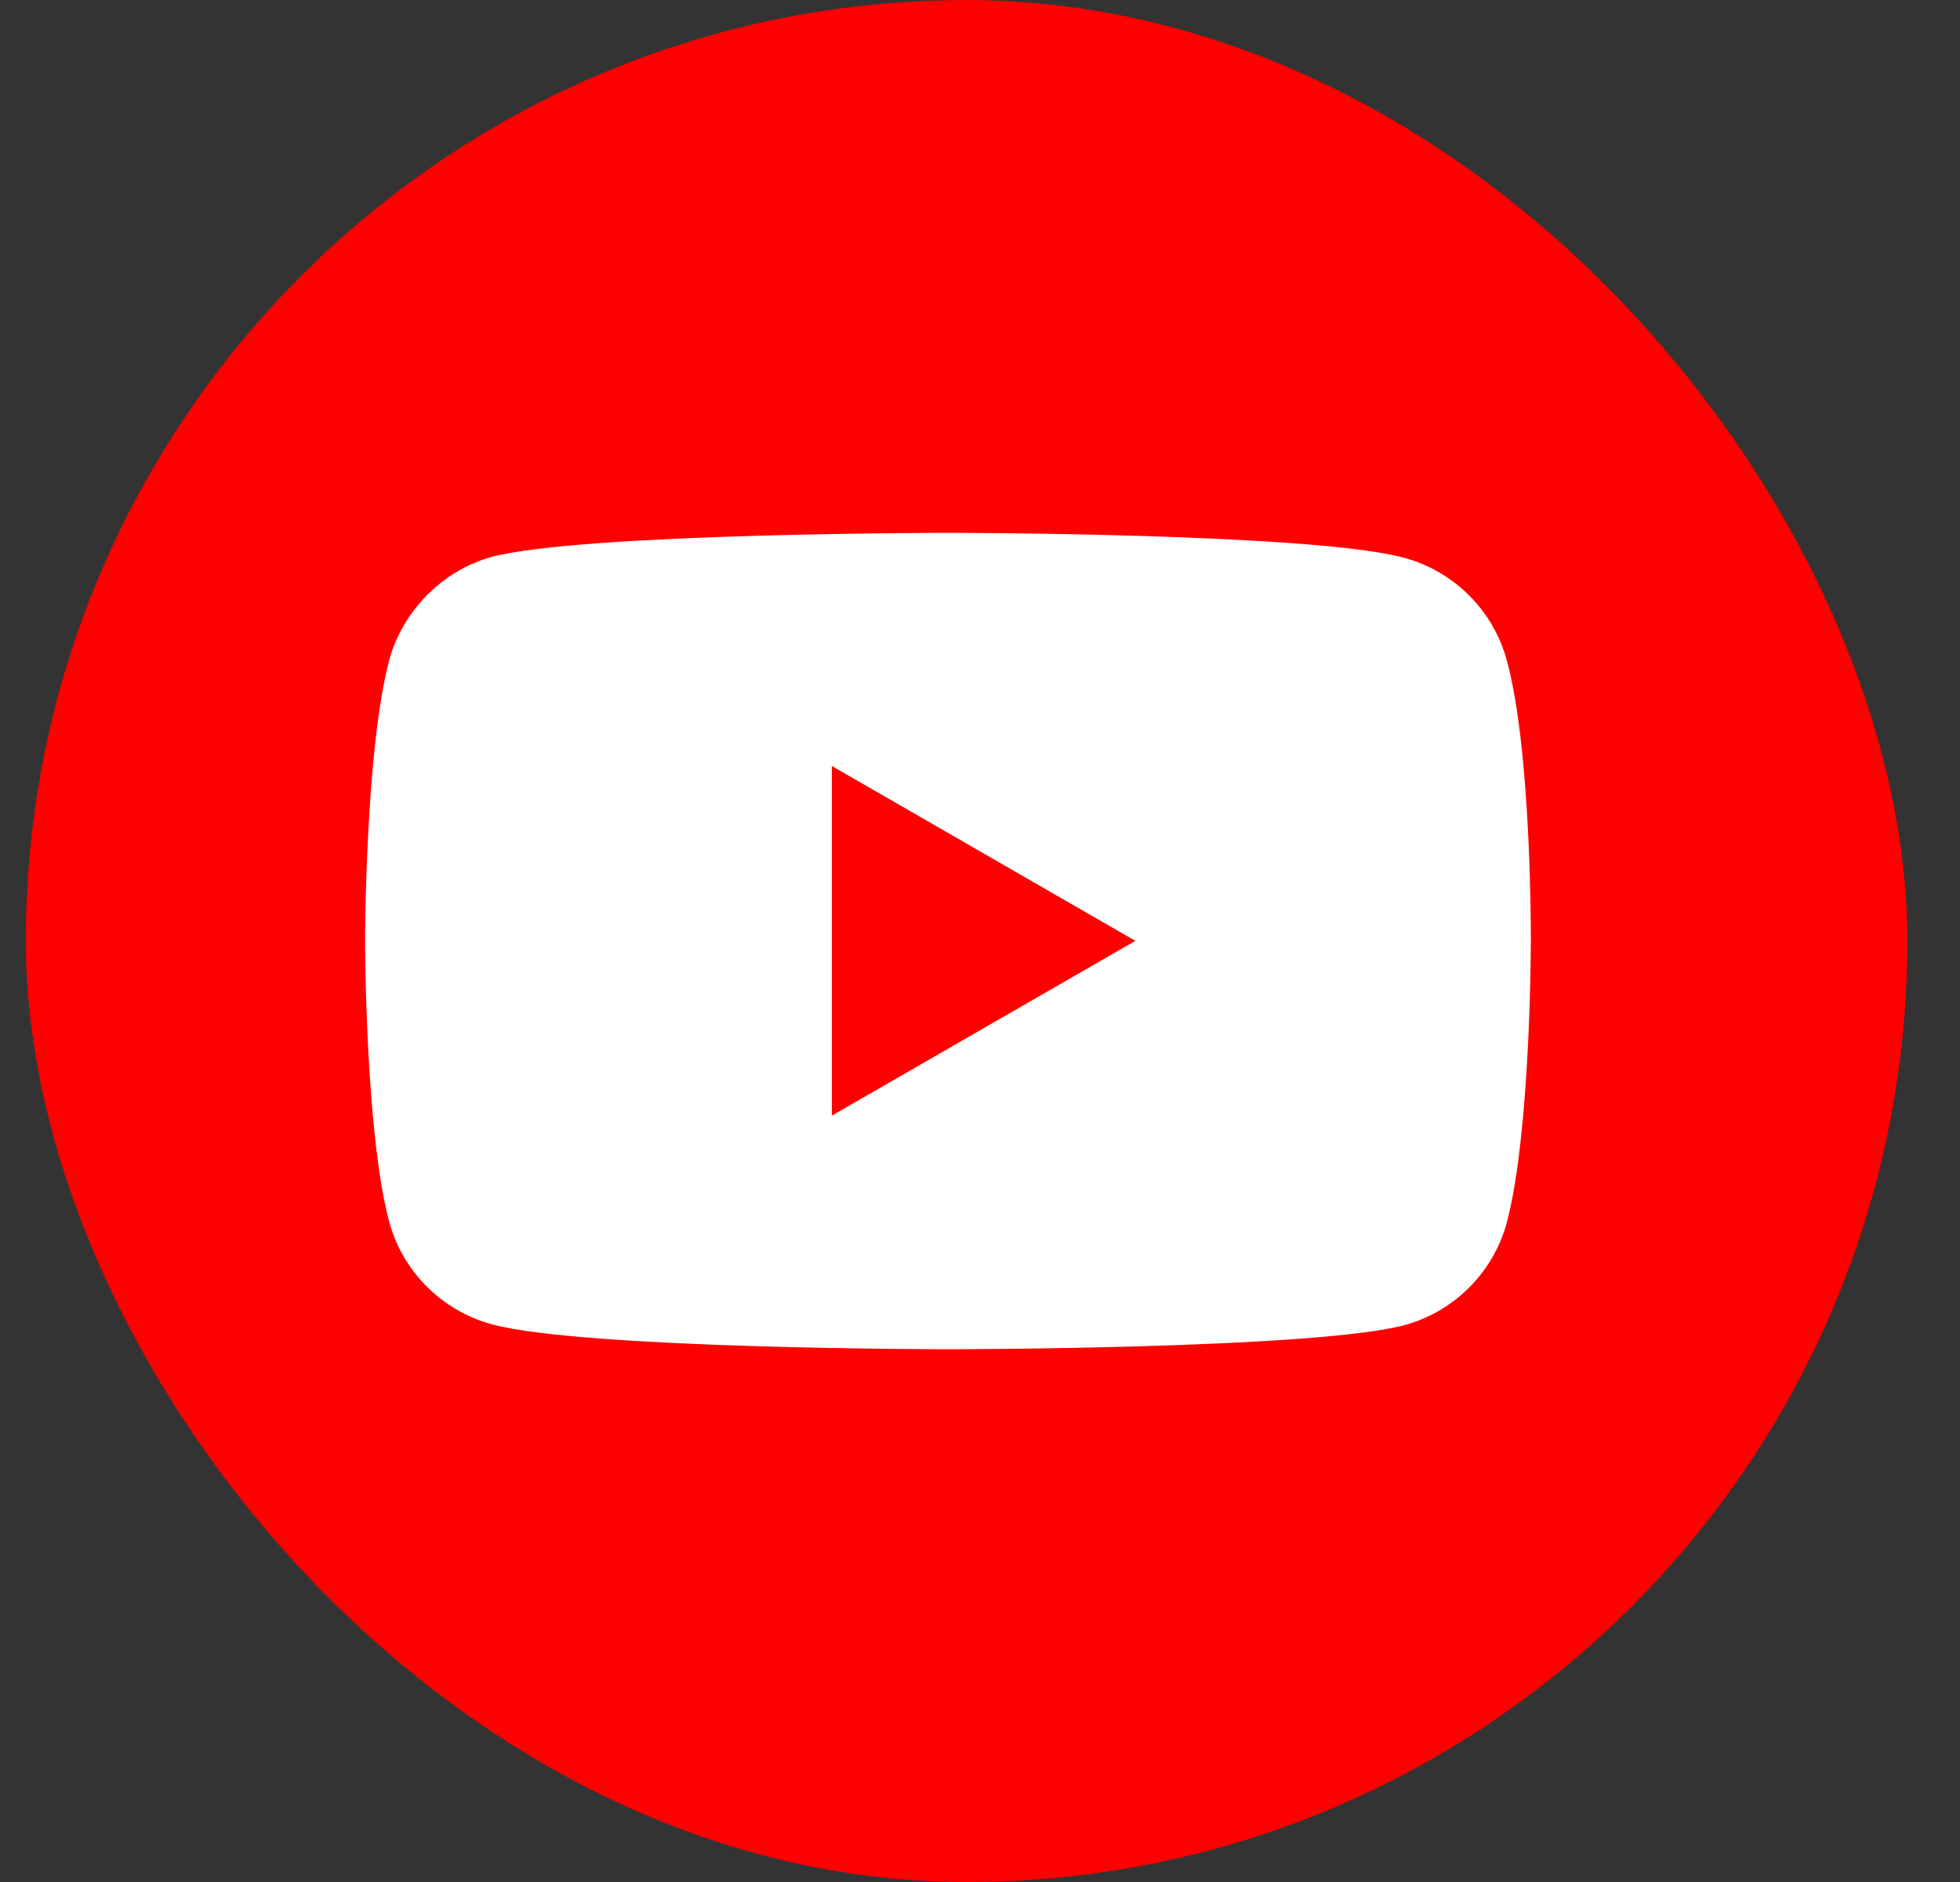
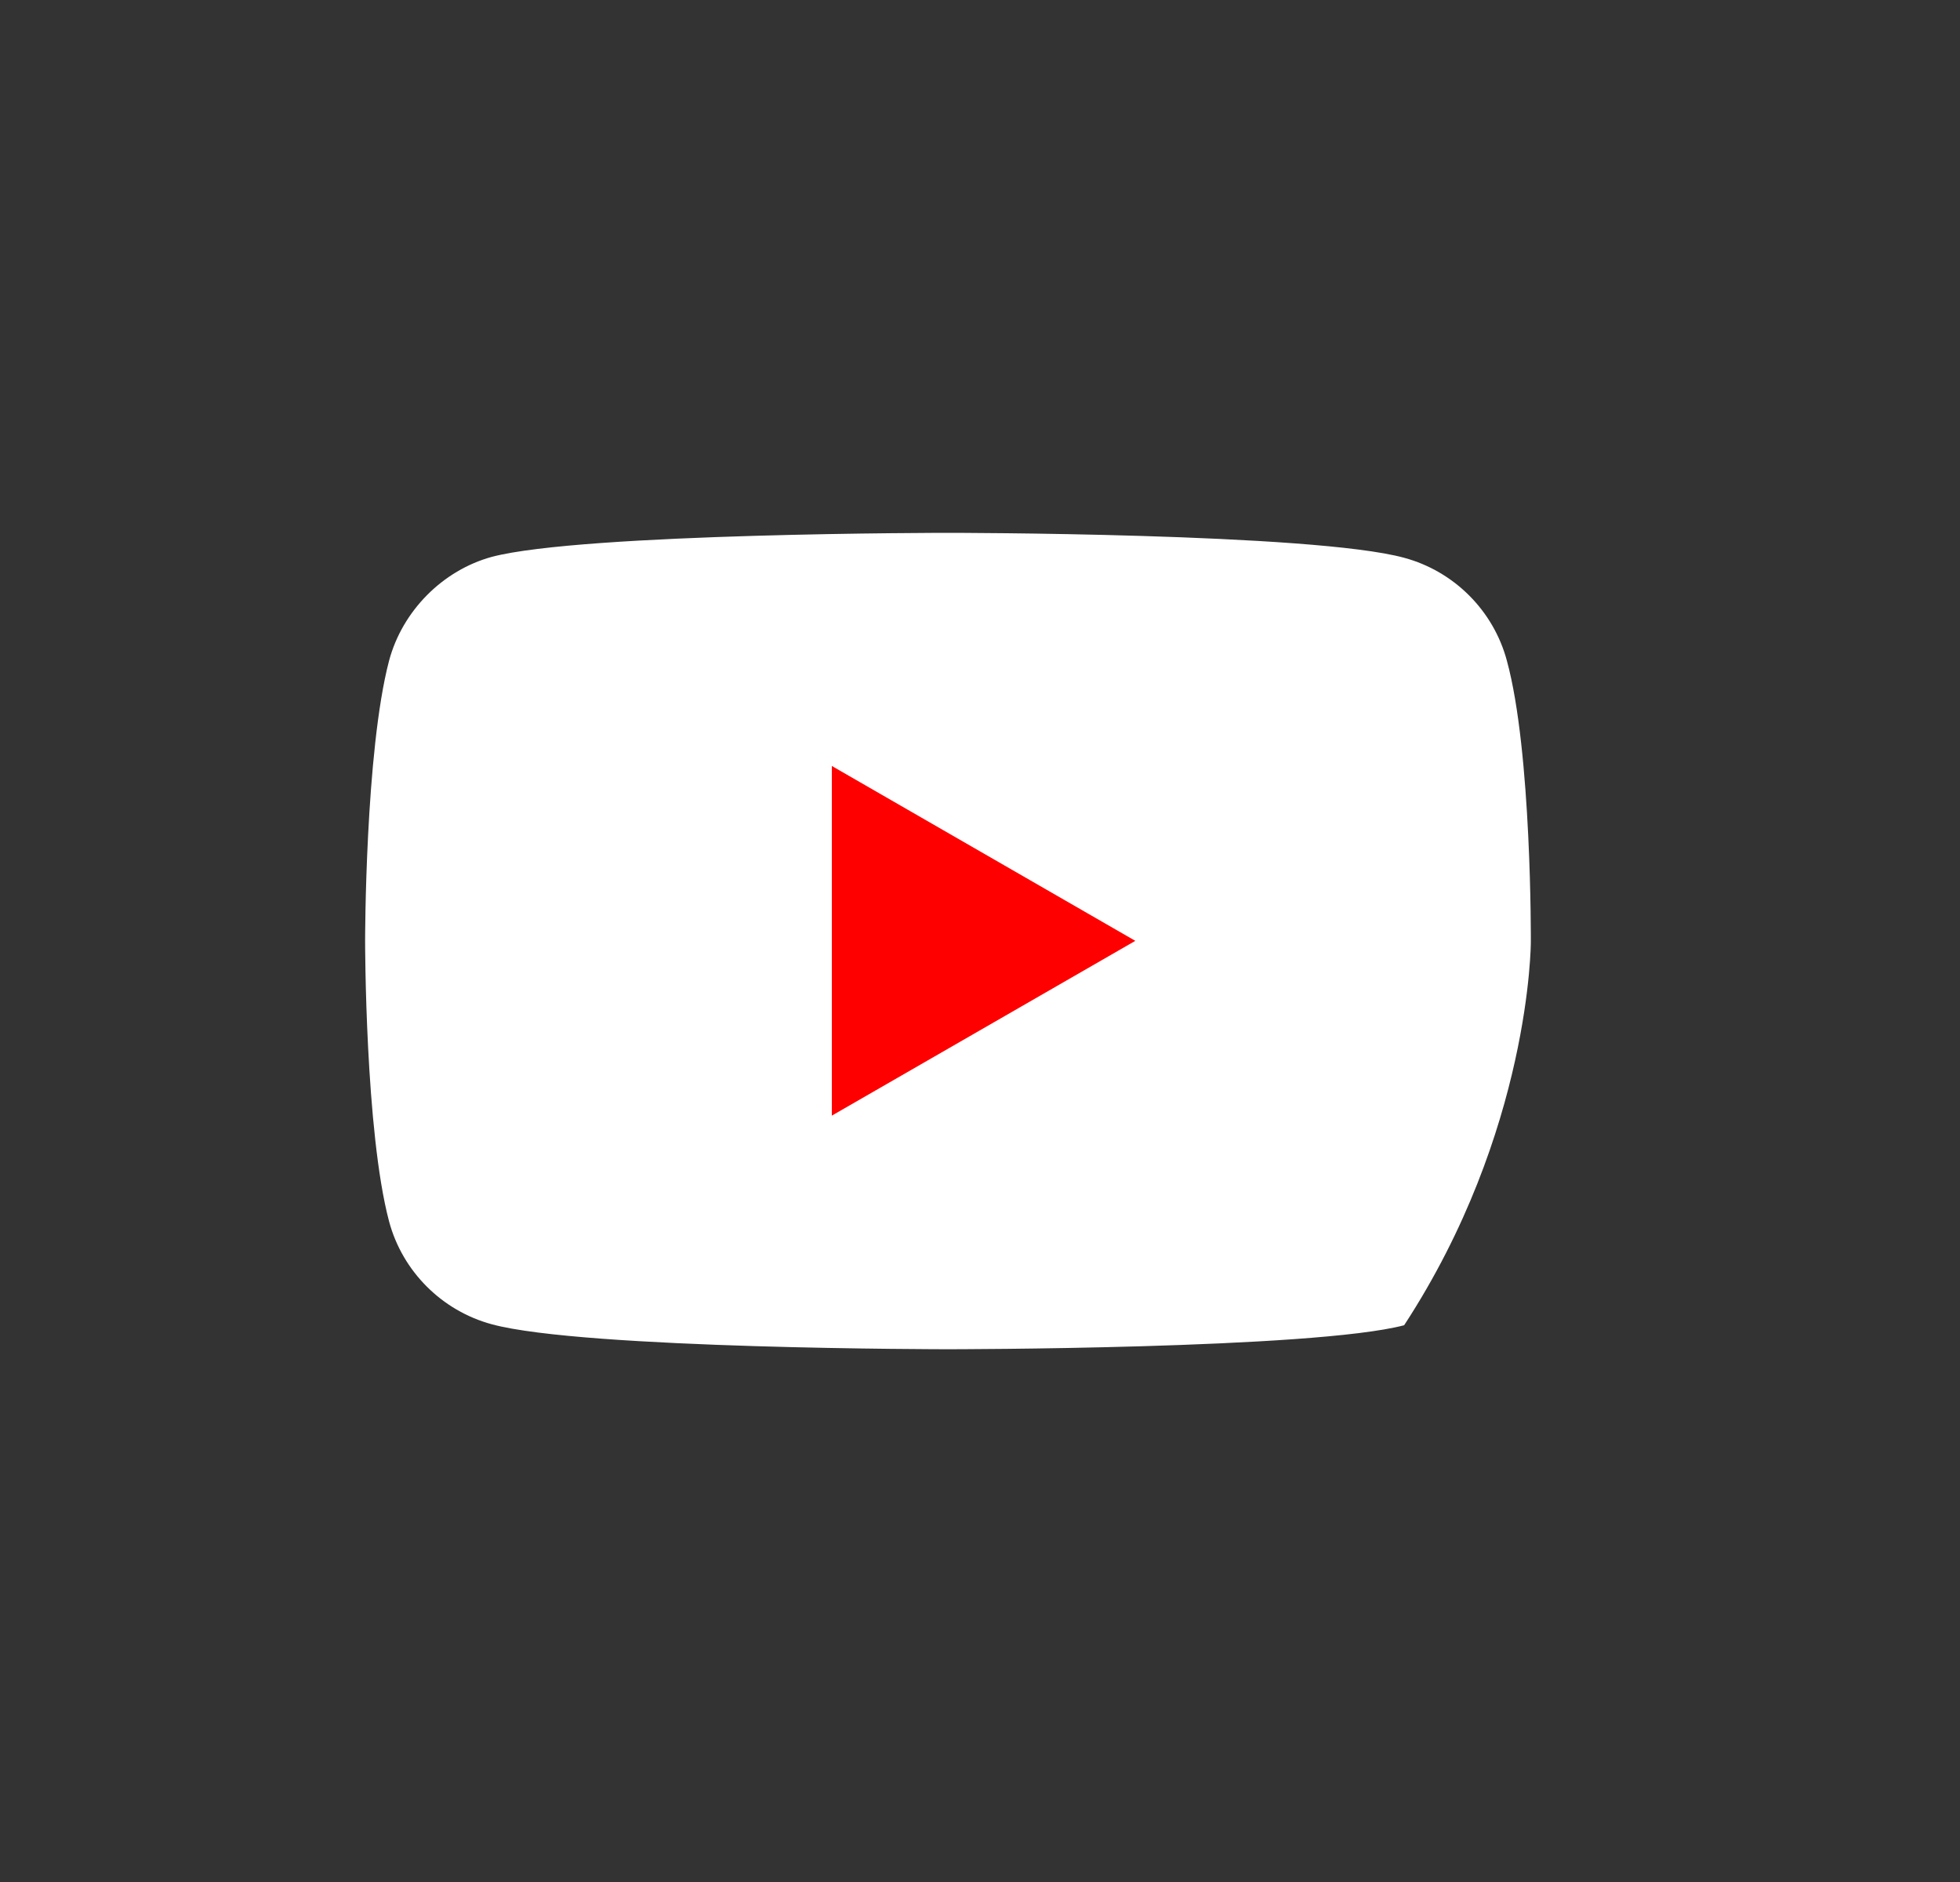
<svg xmlns="http://www.w3.org/2000/svg" width="25" height="24" viewBox="0 0 25 24" fill="none">
  <rect x="0" y="0" width="25" height="24" fill="#333333" stroke="none" />
-   <rect x="0.329" y="0.001" width="23.999" height="23.999" rx="12" fill="#FF0000" />
-   <path d="M19.22 8.424C19.049 7.787 18.547 7.285 17.91 7.113C16.746 6.795 12.092 6.795 12.092 6.795C12.092 6.795 7.437 6.795 6.274 7.101C5.649 7.272 5.134 7.787 4.963 8.424C4.657 9.587 4.657 12 4.657 12C4.657 12 4.657 14.426 4.963 15.577C5.134 16.214 5.637 16.716 6.274 16.888C7.449 17.206 12.092 17.206 12.092 17.206C12.092 17.206 16.746 17.206 17.91 16.9C18.547 16.728 19.049 16.226 19.22 15.589C19.526 14.426 19.526 12.013 19.526 12.013C19.526 12.013 19.539 9.587 19.22 8.424Z" fill="white" />
+   <path d="M19.22 8.424C19.049 7.787 18.547 7.285 17.91 7.113C16.746 6.795 12.092 6.795 12.092 6.795C12.092 6.795 7.437 6.795 6.274 7.101C5.649 7.272 5.134 7.787 4.963 8.424C4.657 9.587 4.657 12 4.657 12C4.657 12 4.657 14.426 4.963 15.577C5.134 16.214 5.637 16.716 6.274 16.888C7.449 17.206 12.092 17.206 12.092 17.206C12.092 17.206 16.746 17.206 17.91 16.9C19.526 14.426 19.526 12.013 19.526 12.013C19.526 12.013 19.539 9.587 19.22 8.424Z" fill="white" />
  <path d="M14.481 11.998L10.61 9.768V14.227L14.481 11.998Z" fill="#FF0000" />
</svg>